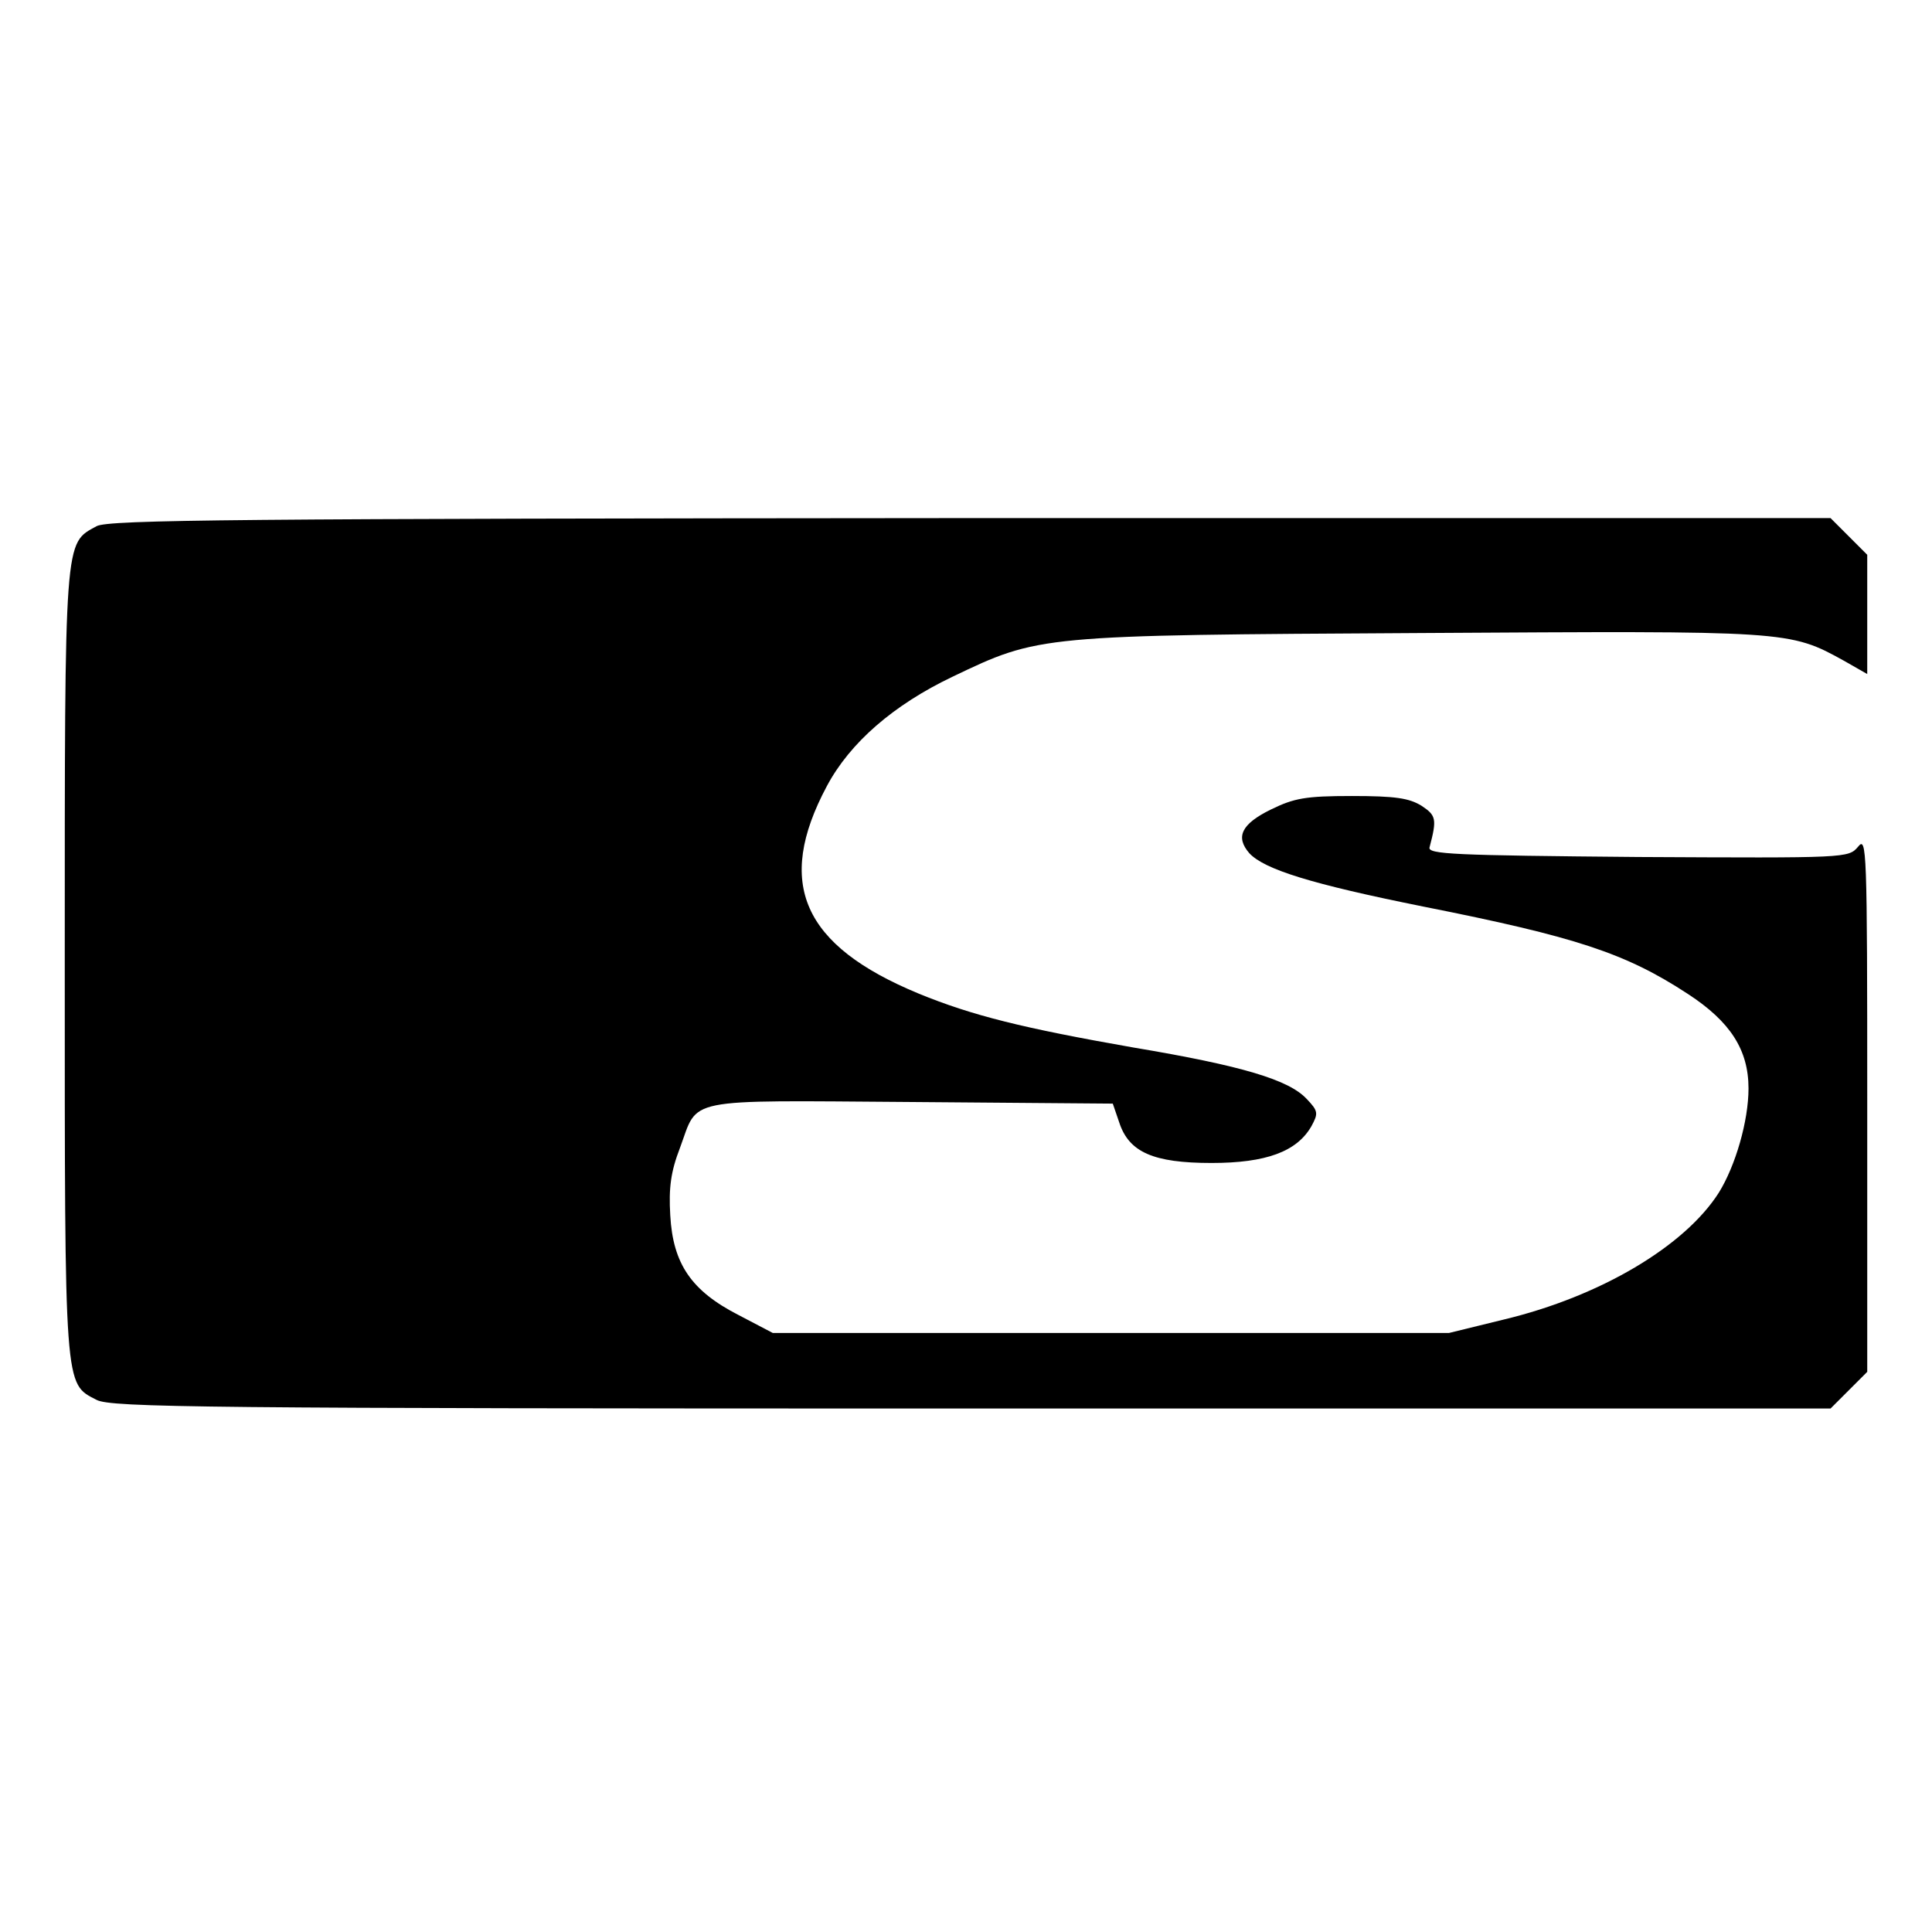
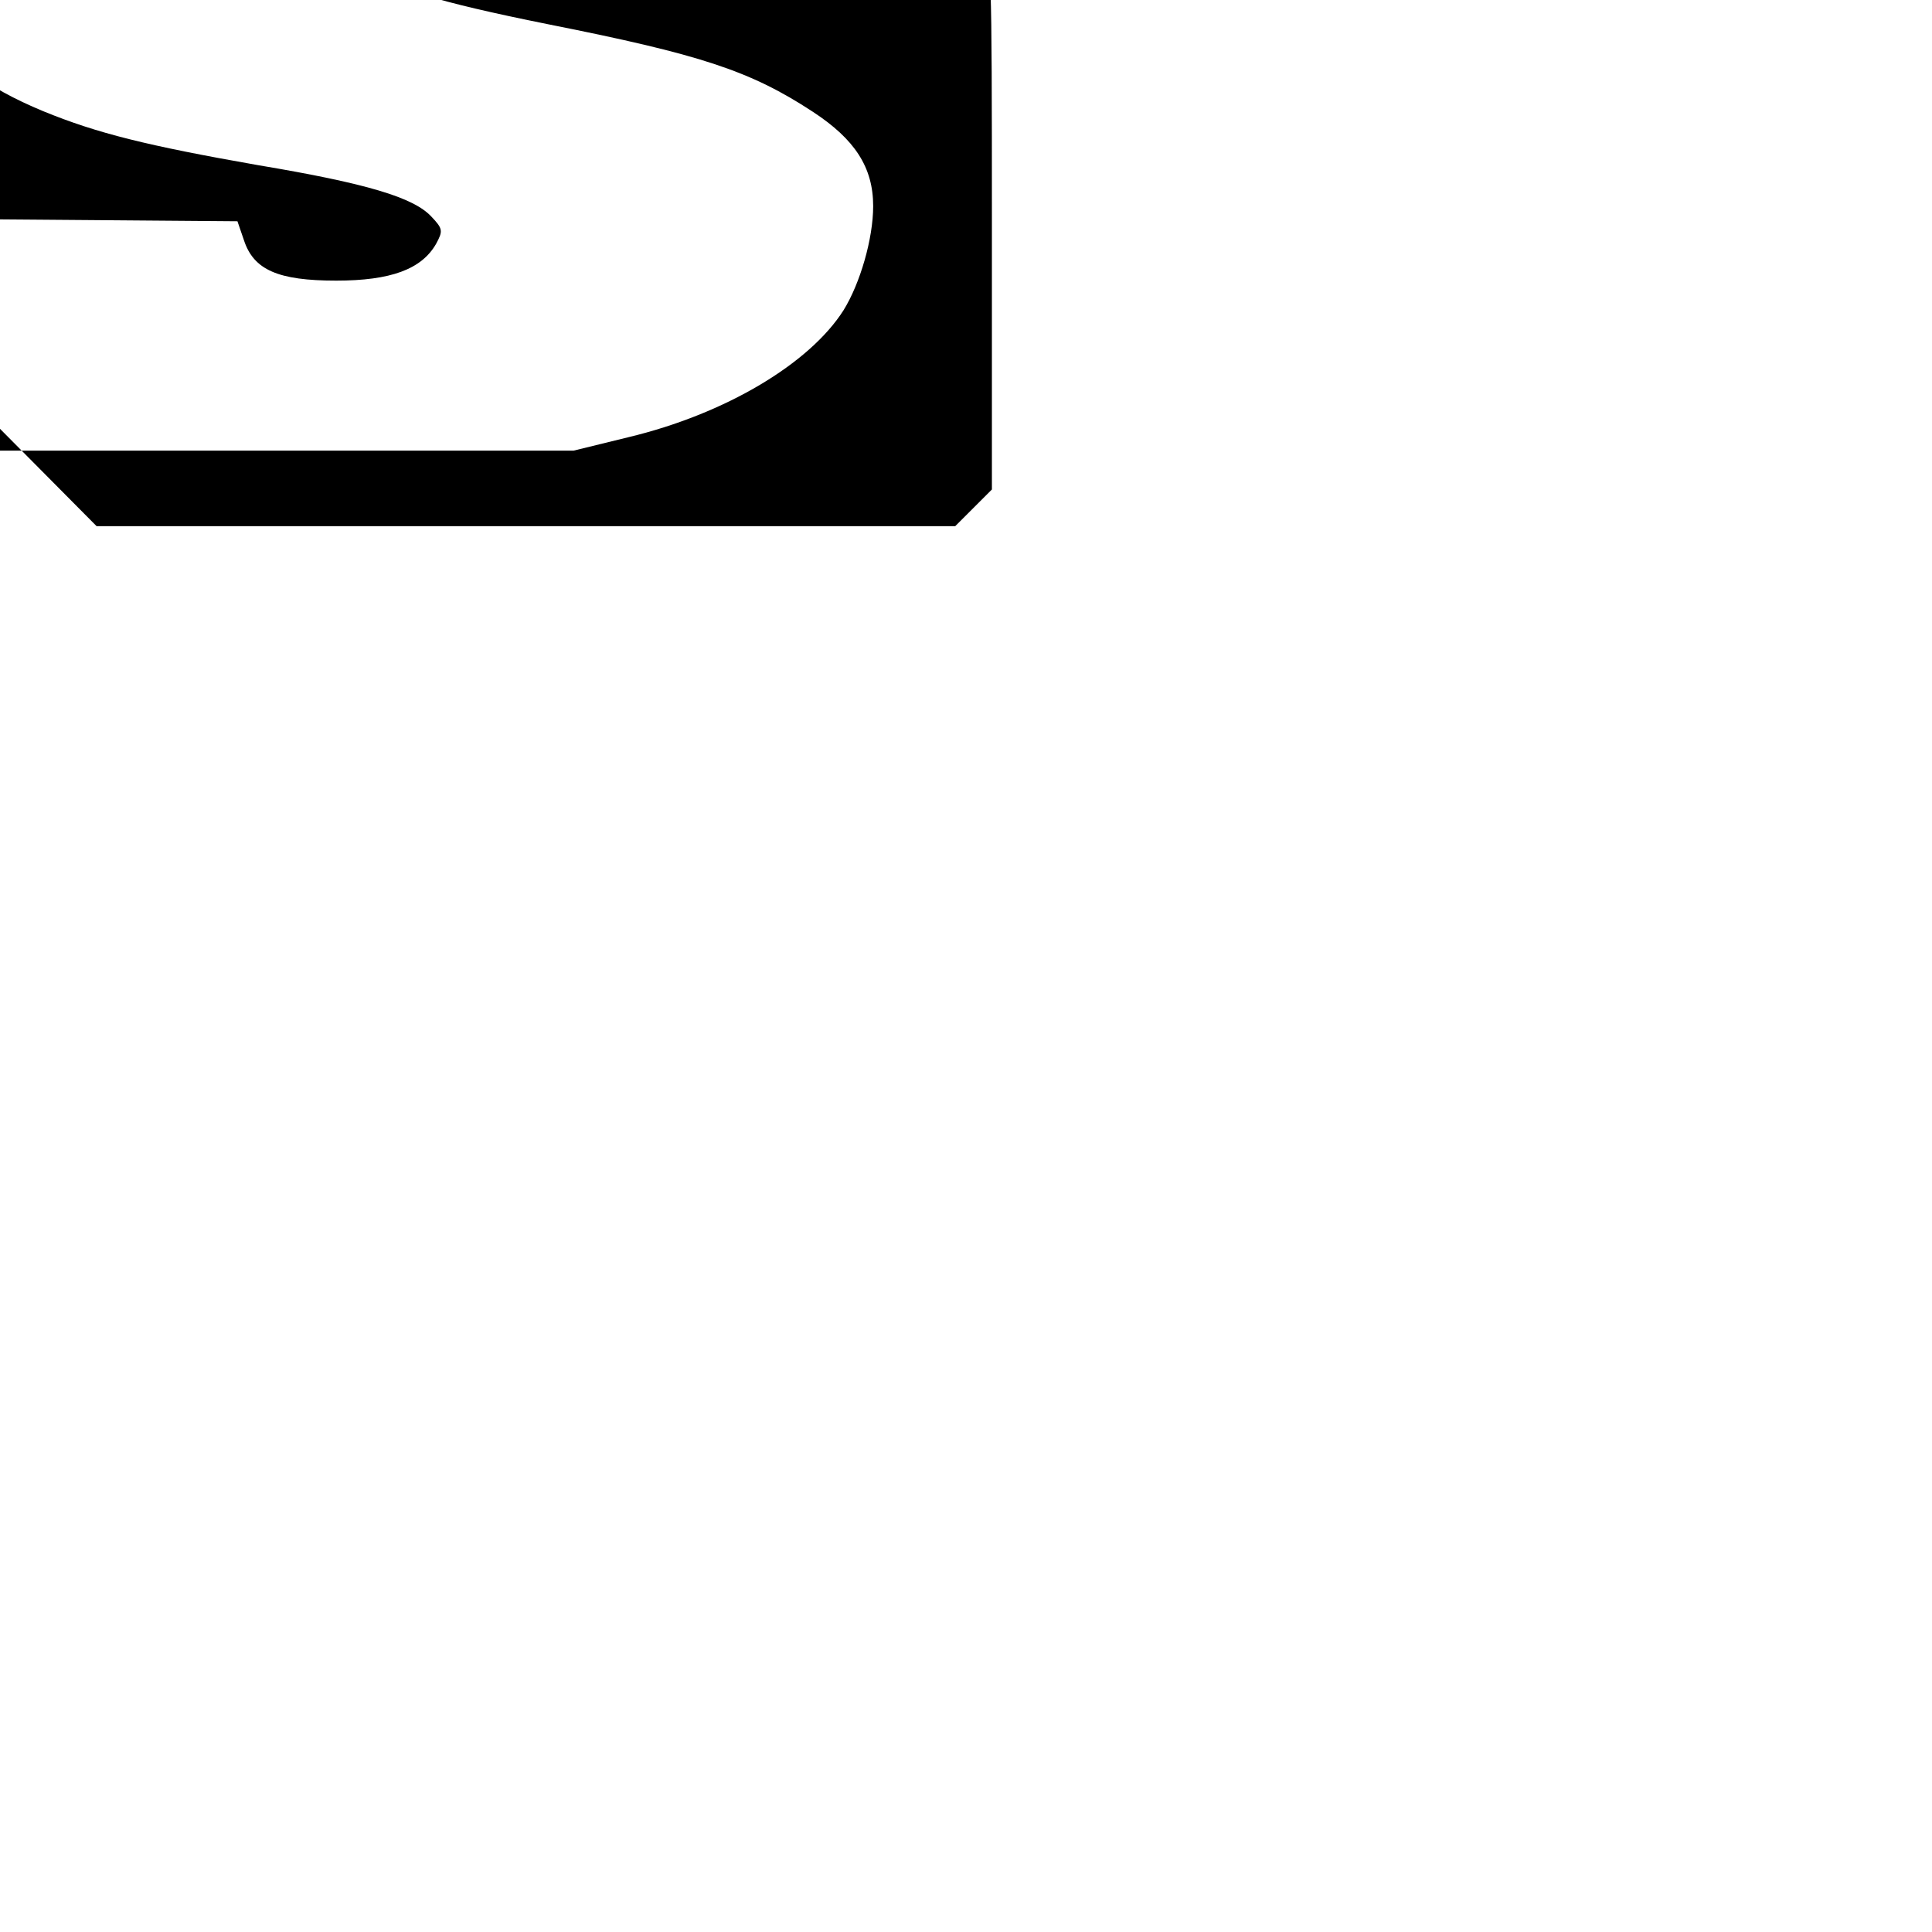
<svg xmlns="http://www.w3.org/2000/svg" version="1.0" width="358pt" height="358pt" viewBox="0 0 358 358" preserveAspectRatio="xMidYMid meet">
  <g transform="translate(0,358) scale(0.1,-0.1)" fill="#000000" stroke="none">
-     <path d="M179 2605 c-60 -33 -59 -13 -59 -809 0 -796 -1 -779 59 -810 27 -14 196 -16 1622 -16 l1591 0 34 34 34 34 0 497 c0 475 -1 496 -17 476 -18 -21 -20 -21 -408 -19 -341 3 -390 5 -386 18 14 53 12 59 -15 77 -23 14 -48 18 -129 18 -86 0 -107 -4 -150 -25 -55 -27 -66 -51 -40 -81 28 -30 114 -57 323 -99 282 -56 374 -86 490 -162 78 -51 112 -103 112 -175 0 -60 -24 -143 -55 -193 -63 -99 -219 -192 -398 -235 l-102 -25 -627 0 -626 0 -63 33 c-88 45 -122 95 -127 185 -3 51 1 81 18 125 35 94 1 88 427 85 l375 -3 12 -35 c18 -55 63 -75 171 -75 101 0 158 21 185 68 13 24 13 28 -9 51 -33 35 -118 61 -321 95 -205 36 -298 59 -398 100 -215 89 -266 204 -170 384 43 81 124 151 233 203 161 77 159 77 868 81 683 4 682 5 785 -52 l42 -24 0 111 0 110 -34 34 -34 34 -1594 0 c-1358 -1 -1597 -3 -1619 -15z" />
+     <path d="M179 2605 l1591 0 34 34 34 34 0 497 c0 475 -1 496 -17 476 -18 -21 -20 -21 -408 -19 -341 3 -390 5 -386 18 14 53 12 59 -15 77 -23 14 -48 18 -129 18 -86 0 -107 -4 -150 -25 -55 -27 -66 -51 -40 -81 28 -30 114 -57 323 -99 282 -56 374 -86 490 -162 78 -51 112 -103 112 -175 0 -60 -24 -143 -55 -193 -63 -99 -219 -192 -398 -235 l-102 -25 -627 0 -626 0 -63 33 c-88 45 -122 95 -127 185 -3 51 1 81 18 125 35 94 1 88 427 85 l375 -3 12 -35 c18 -55 63 -75 171 -75 101 0 158 21 185 68 13 24 13 28 -9 51 -33 35 -118 61 -321 95 -205 36 -298 59 -398 100 -215 89 -266 204 -170 384 43 81 124 151 233 203 161 77 159 77 868 81 683 4 682 5 785 -52 l42 -24 0 111 0 110 -34 34 -34 34 -1594 0 c-1358 -1 -1597 -3 -1619 -15z" />
  </g>
</svg>